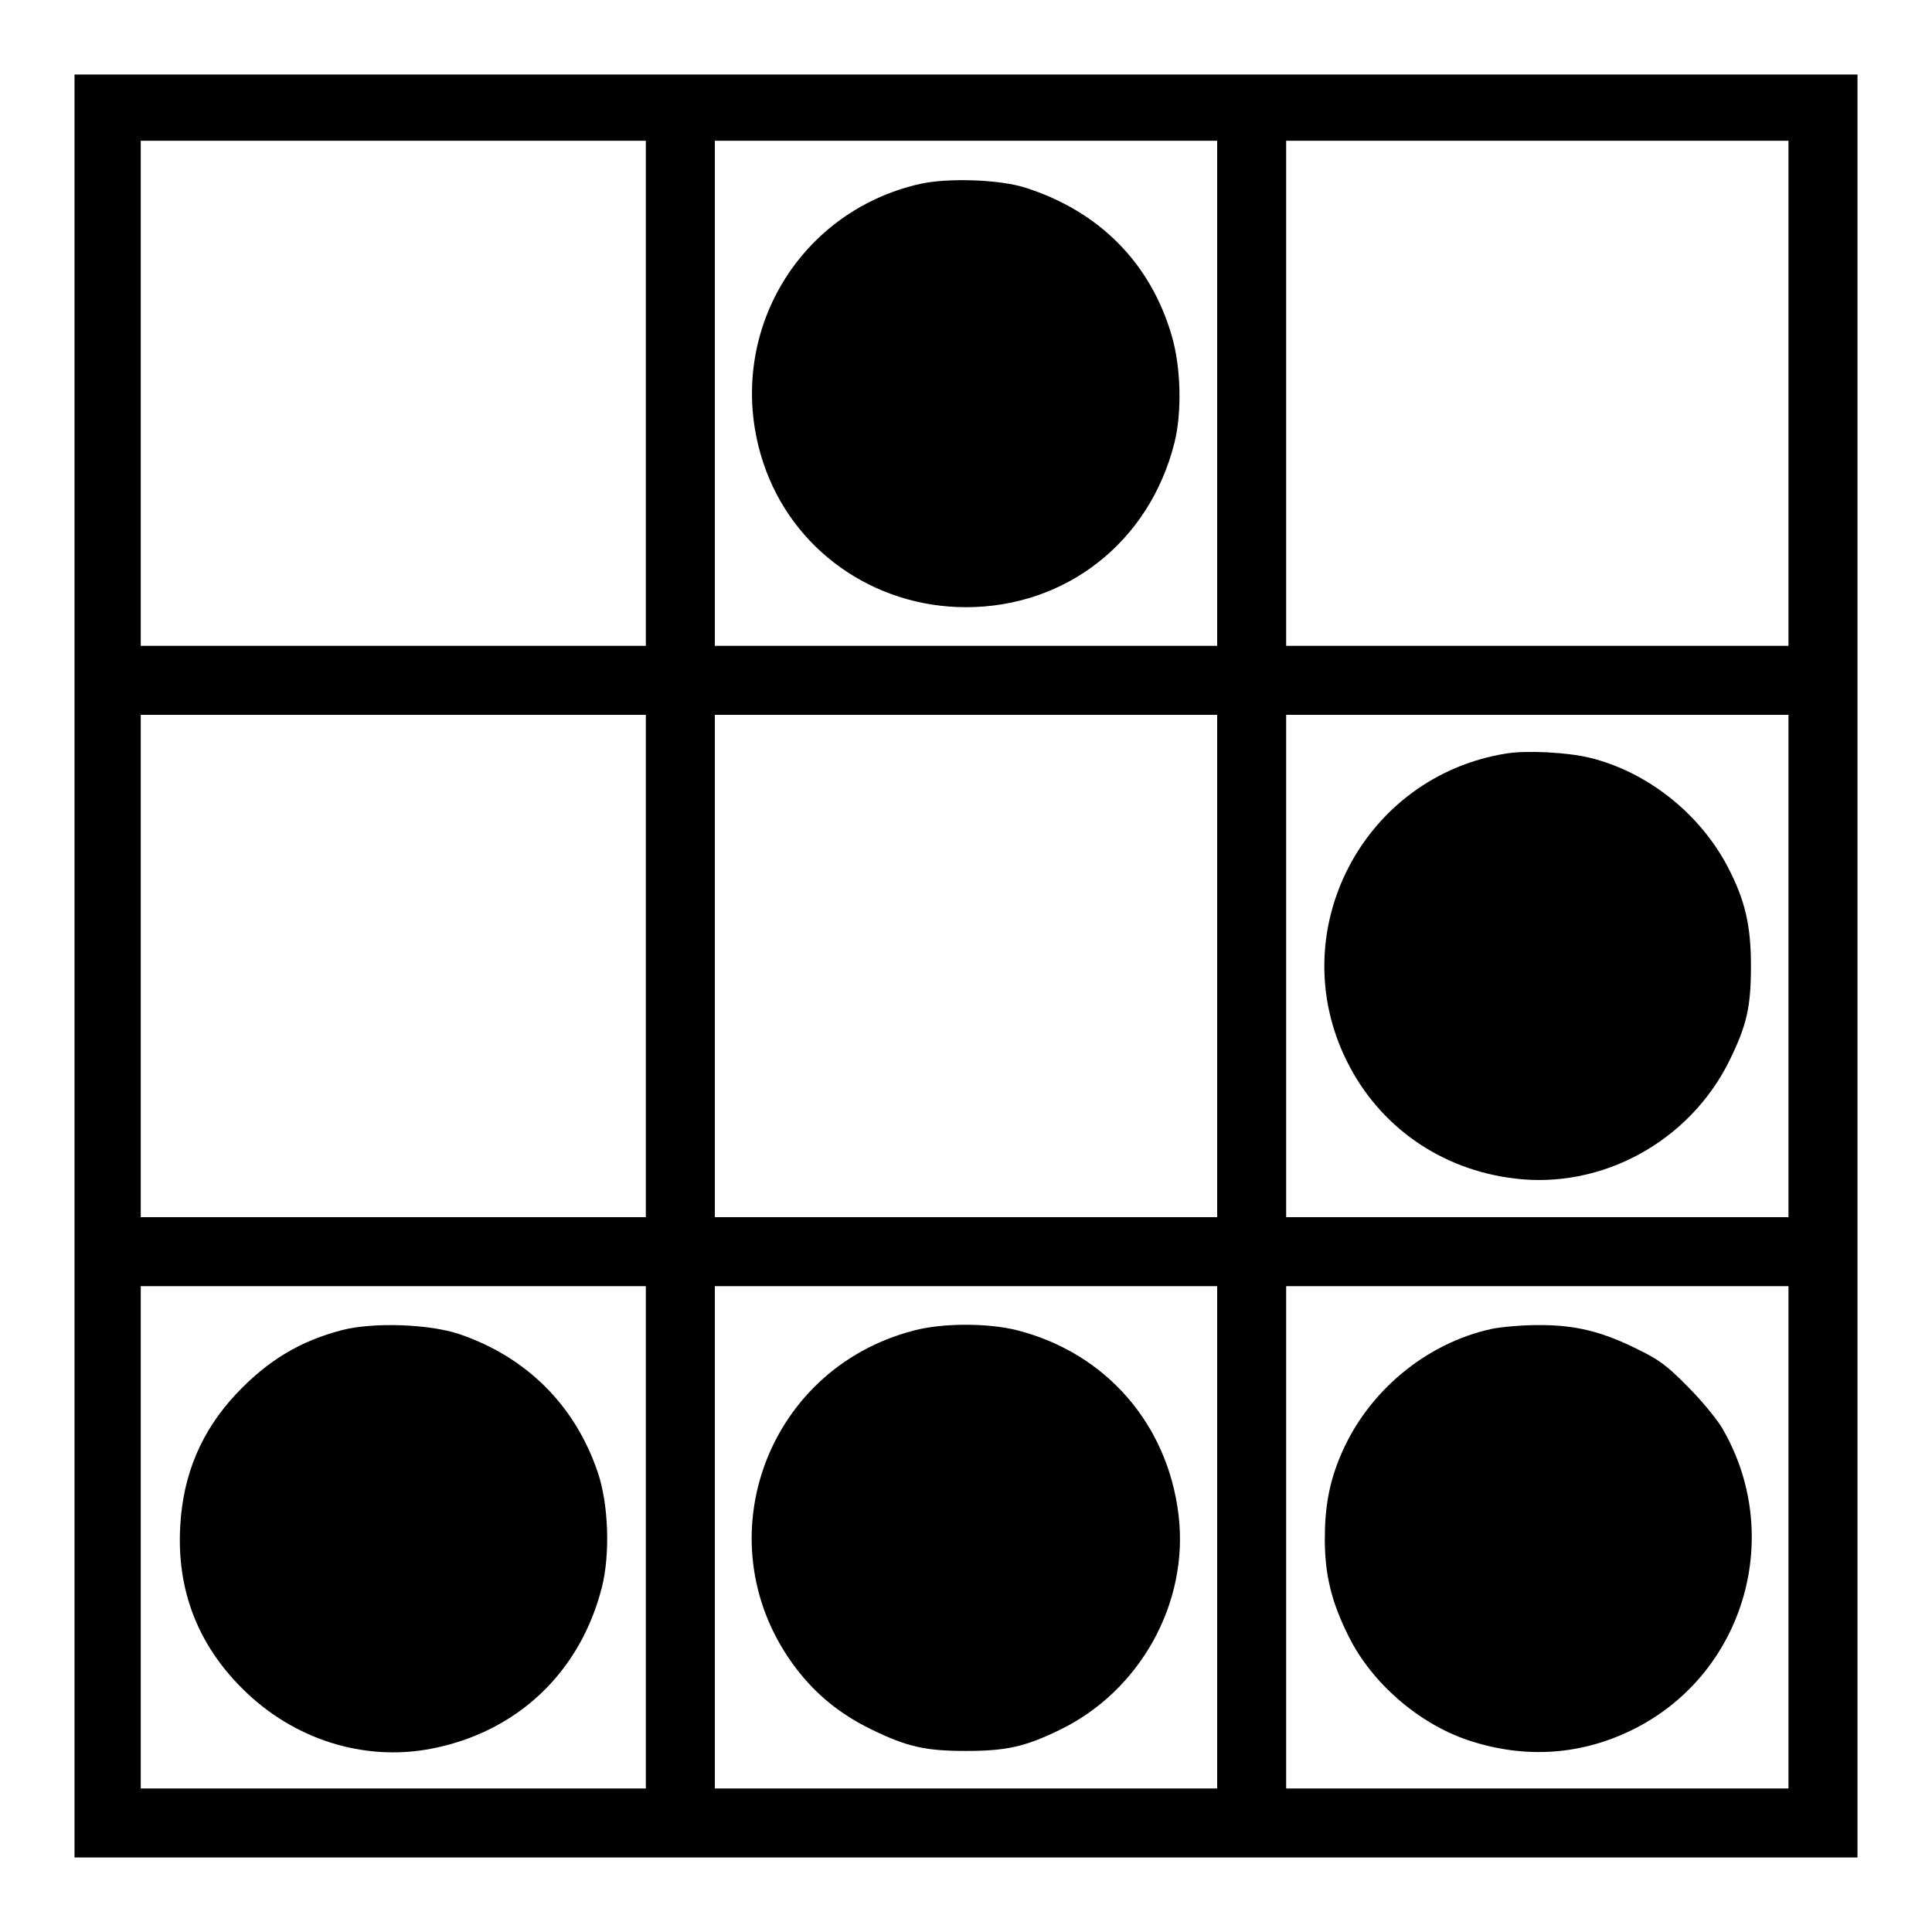
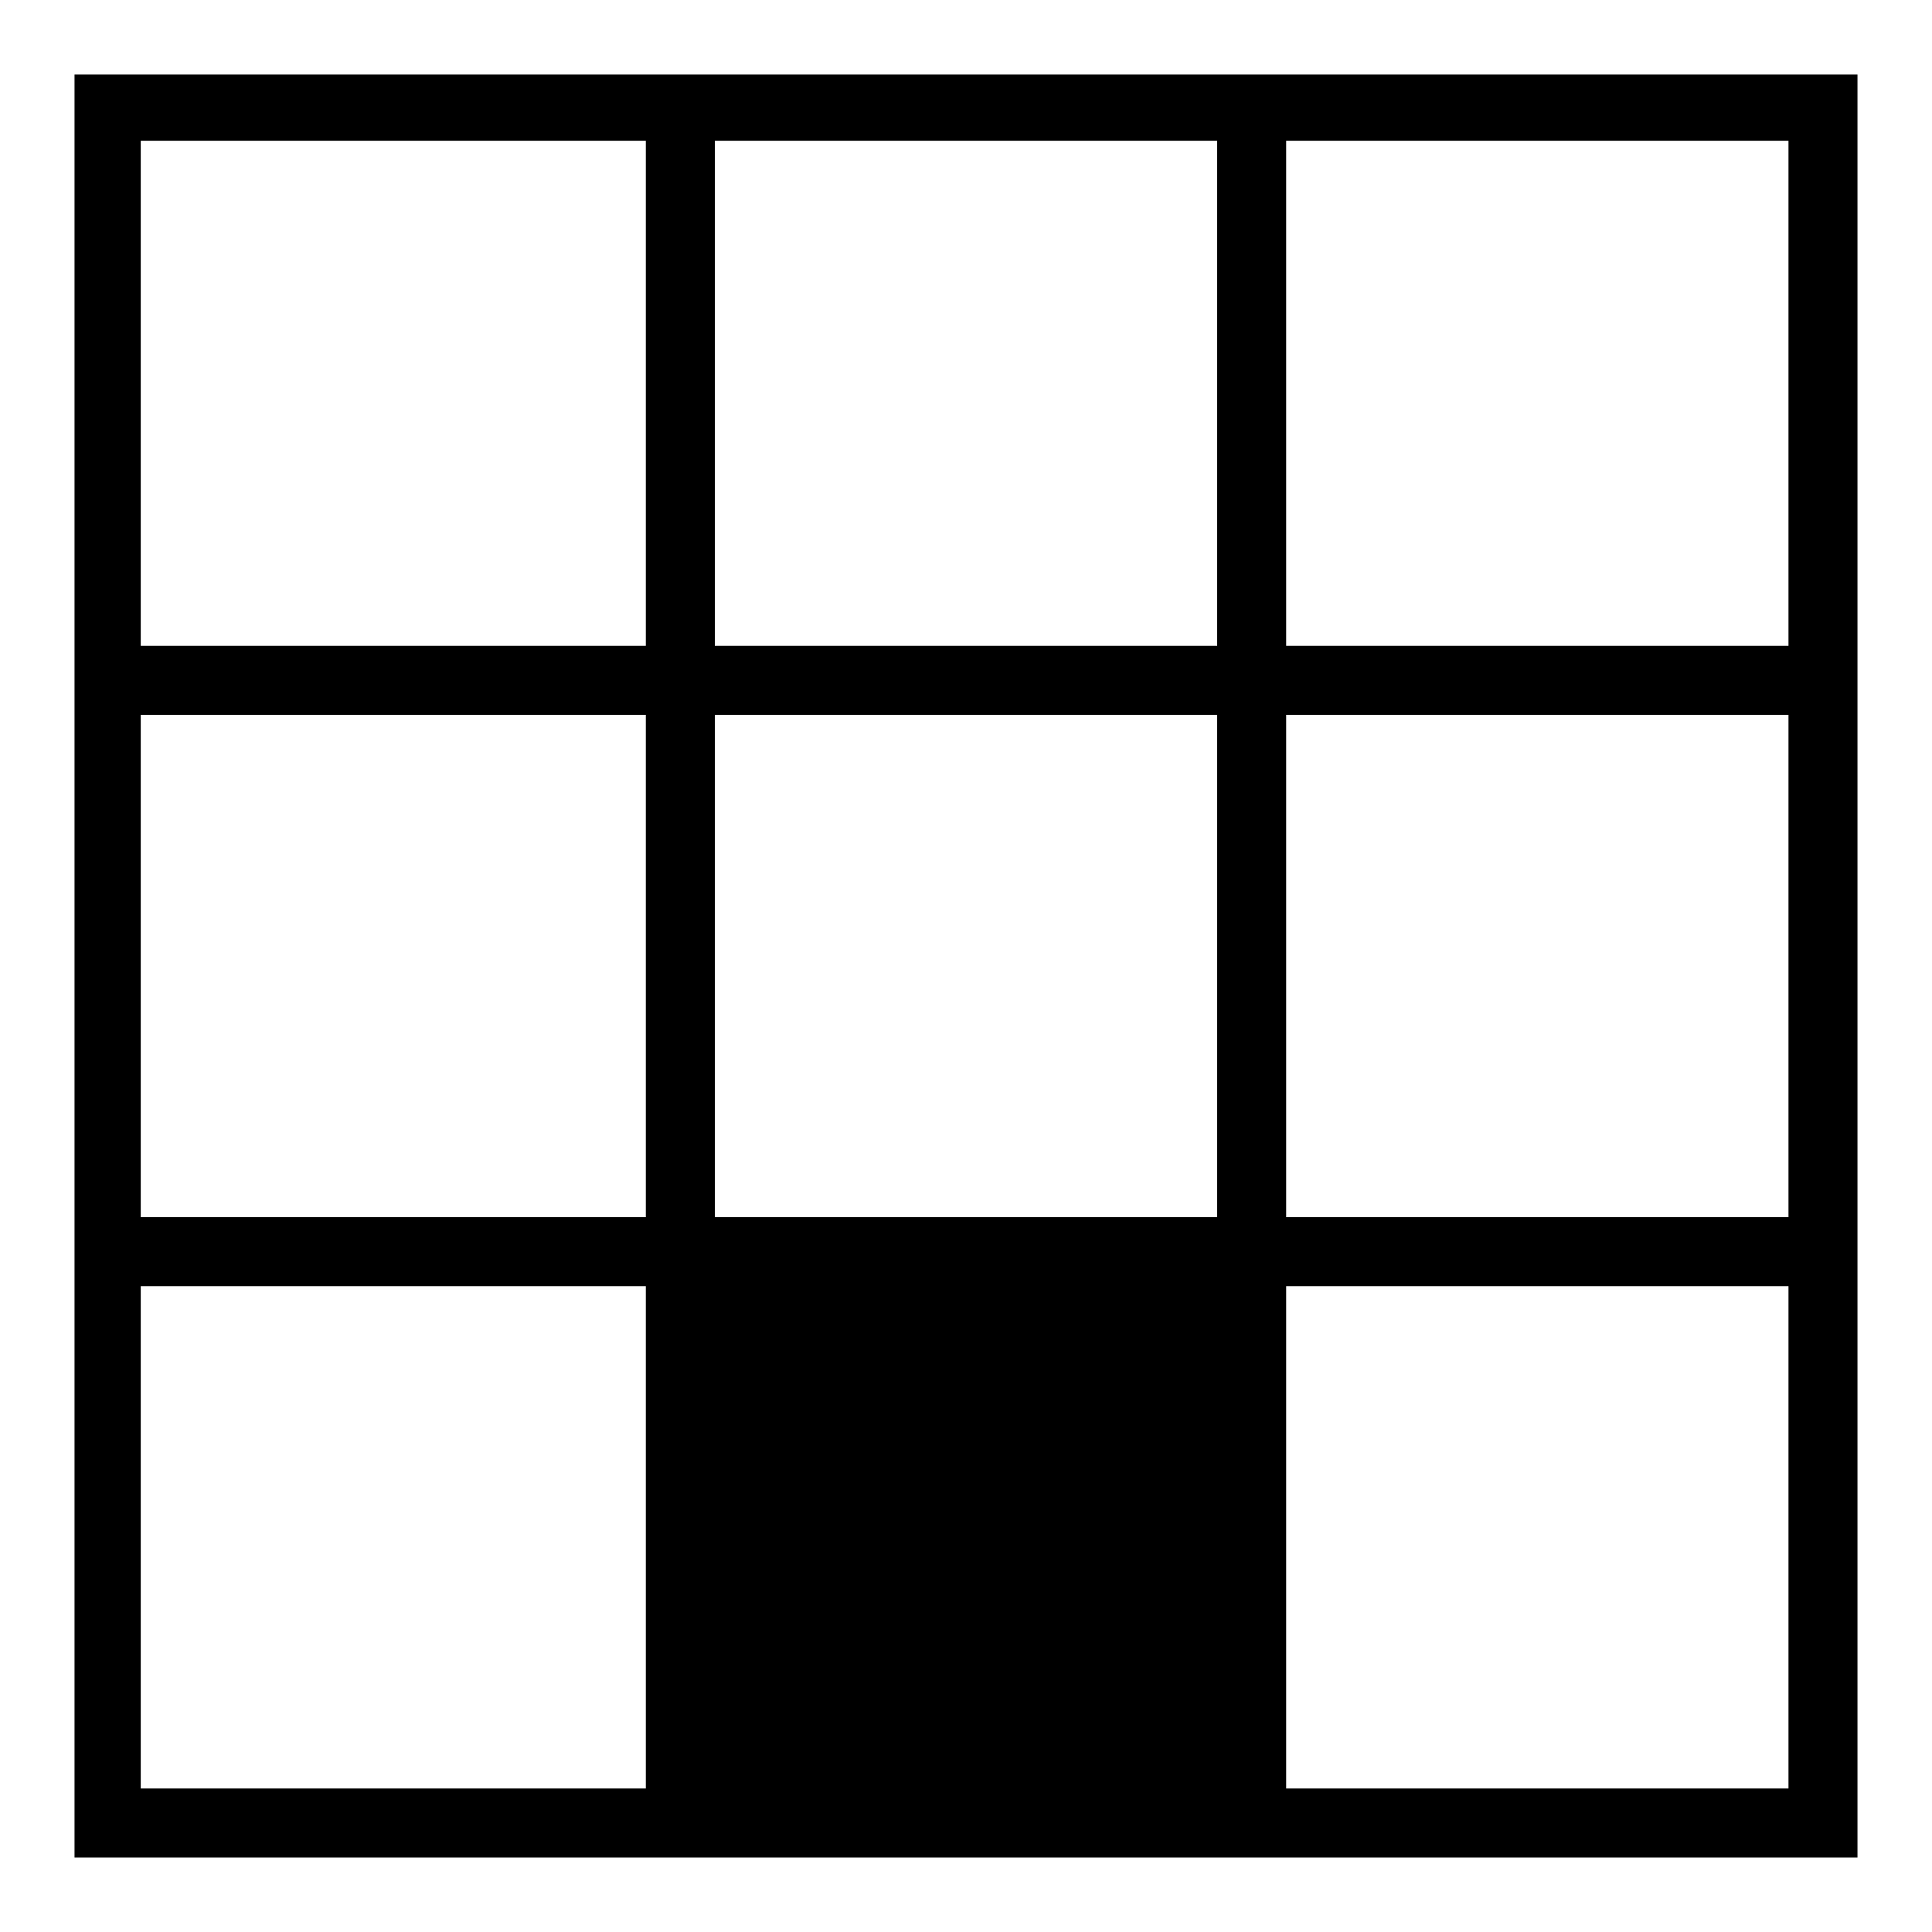
<svg xmlns="http://www.w3.org/2000/svg" version="1.0" width="700pt" height="700pt" viewBox="0 0 700 700" preserveAspectRatio="xMidYMid meet">
  <g transform="translate(0,700) scale(0.1,-0.1)" fill="#000000" stroke="none">
-     <path d="M270 3500 l0 -3230 3230 0 3230 0 0 3230 0 3230 -3230 0 -3230 0 0 -3230z m2070 2075 l0 -915 -915 0 -915 0 0 915 0 915 915 0 915 0 0 -915z m2070 0 l0 -915 -910 0 -910 0 0 915 0 915 910 0 910 0 0 -915z m2070 0 l0 -915 -910 0 -910 0 0 915 0 915 910 0 910 0 0 -915z m-4140 -2075 l0 -910 -915 0 -915 0 0 910 0 910 915 0 915 0 0 -910z m2070 0 l0 -910 -910 0 -910 0 0 910 0 910 910 0 910 0 0 -910z m2070 0 l0 -910 -910 0 -910 0 0 910 0 910 910 0 910 0 0 -910z m-4140 -2070 l0 -910 -915 0 -915 0 0 910 0 910 915 0 915 0 0 -910z m2070 0 l0 -910 -910 0 -910 0 0 910 0 910 910 0 910 0 0 -910z m2070 0 l0 -910 -910 0 -910 0 0 910 0 910 910 0 910 0 0 -910z" />
-     <path d="M3335 6334 c-455 -102 -717 -568 -569 -1012 104 -313 398 -522 734 -522 363 0 665 237 755 595 28 110 24 276 -10 390 -77 263 -263 450 -530 535 -93 30 -280 36 -380 14z" />
-     <path d="M5458 4270 c-520 -83 -812 -645 -578 -1115 117 -236 340 -393 608 -425 317 -39 633 135 777 425 64 130 79 196 79 345 0 147 -21 238 -84 359 -102 195 -294 346 -502 396 -80 19 -226 27 -300 15z" />
-     <path d="M1240 2181 c-153 -40 -268 -109 -383 -230 -127 -135 -194 -293 -204 -481 -13 -230 63 -428 227 -590 183 -182 438 -263 682 -216 312 60 541 277 619 586 30 120 24 300 -15 415 -82 243 -258 418 -501 501 -109 37 -311 44 -425 15z" />
-     <path d="M3310 2179 c-544 -142 -765 -781 -424 -1226 72 -94 159 -164 269 -218 131 -64 197 -79 345 -79 145 0 213 15 337 75 294 141 472 462 433 781 -40 330 -264 586 -584 668 -106 27 -271 27 -376 -1z" />
-     <path d="M5404 2185 c-239 -52 -450 -229 -546 -457 -41 -96 -58 -186 -58 -304 0 -129 24 -229 87 -354 83 -167 251 -313 429 -374 210 -71 421 -56 615 45 393 205 534 701 308 1086 -19 32 -74 99 -124 149 -76 77 -104 98 -185 137 -129 64 -226 87 -359 86 -58 0 -134 -7 -167 -14z" />
+     <path d="M270 3500 l0 -3230 3230 0 3230 0 0 3230 0 3230 -3230 0 -3230 0 0 -3230z m2070 2075 l0 -915 -915 0 -915 0 0 915 0 915 915 0 915 0 0 -915z m2070 0 l0 -915 -910 0 -910 0 0 915 0 915 910 0 910 0 0 -915z m2070 0 l0 -915 -910 0 -910 0 0 915 0 915 910 0 910 0 0 -915z m-4140 -2075 l0 -910 -915 0 -915 0 0 910 0 910 915 0 915 0 0 -910z m2070 0 l0 -910 -910 0 -910 0 0 910 0 910 910 0 910 0 0 -910z m2070 0 l0 -910 -910 0 -910 0 0 910 0 910 910 0 910 0 0 -910z m-4140 -2070 l0 -910 -915 0 -915 0 0 910 0 910 915 0 915 0 0 -910z m2070 0 z m2070 0 l0 -910 -910 0 -910 0 0 910 0 910 910 0 910 0 0 -910z" />
  </g>
</svg>